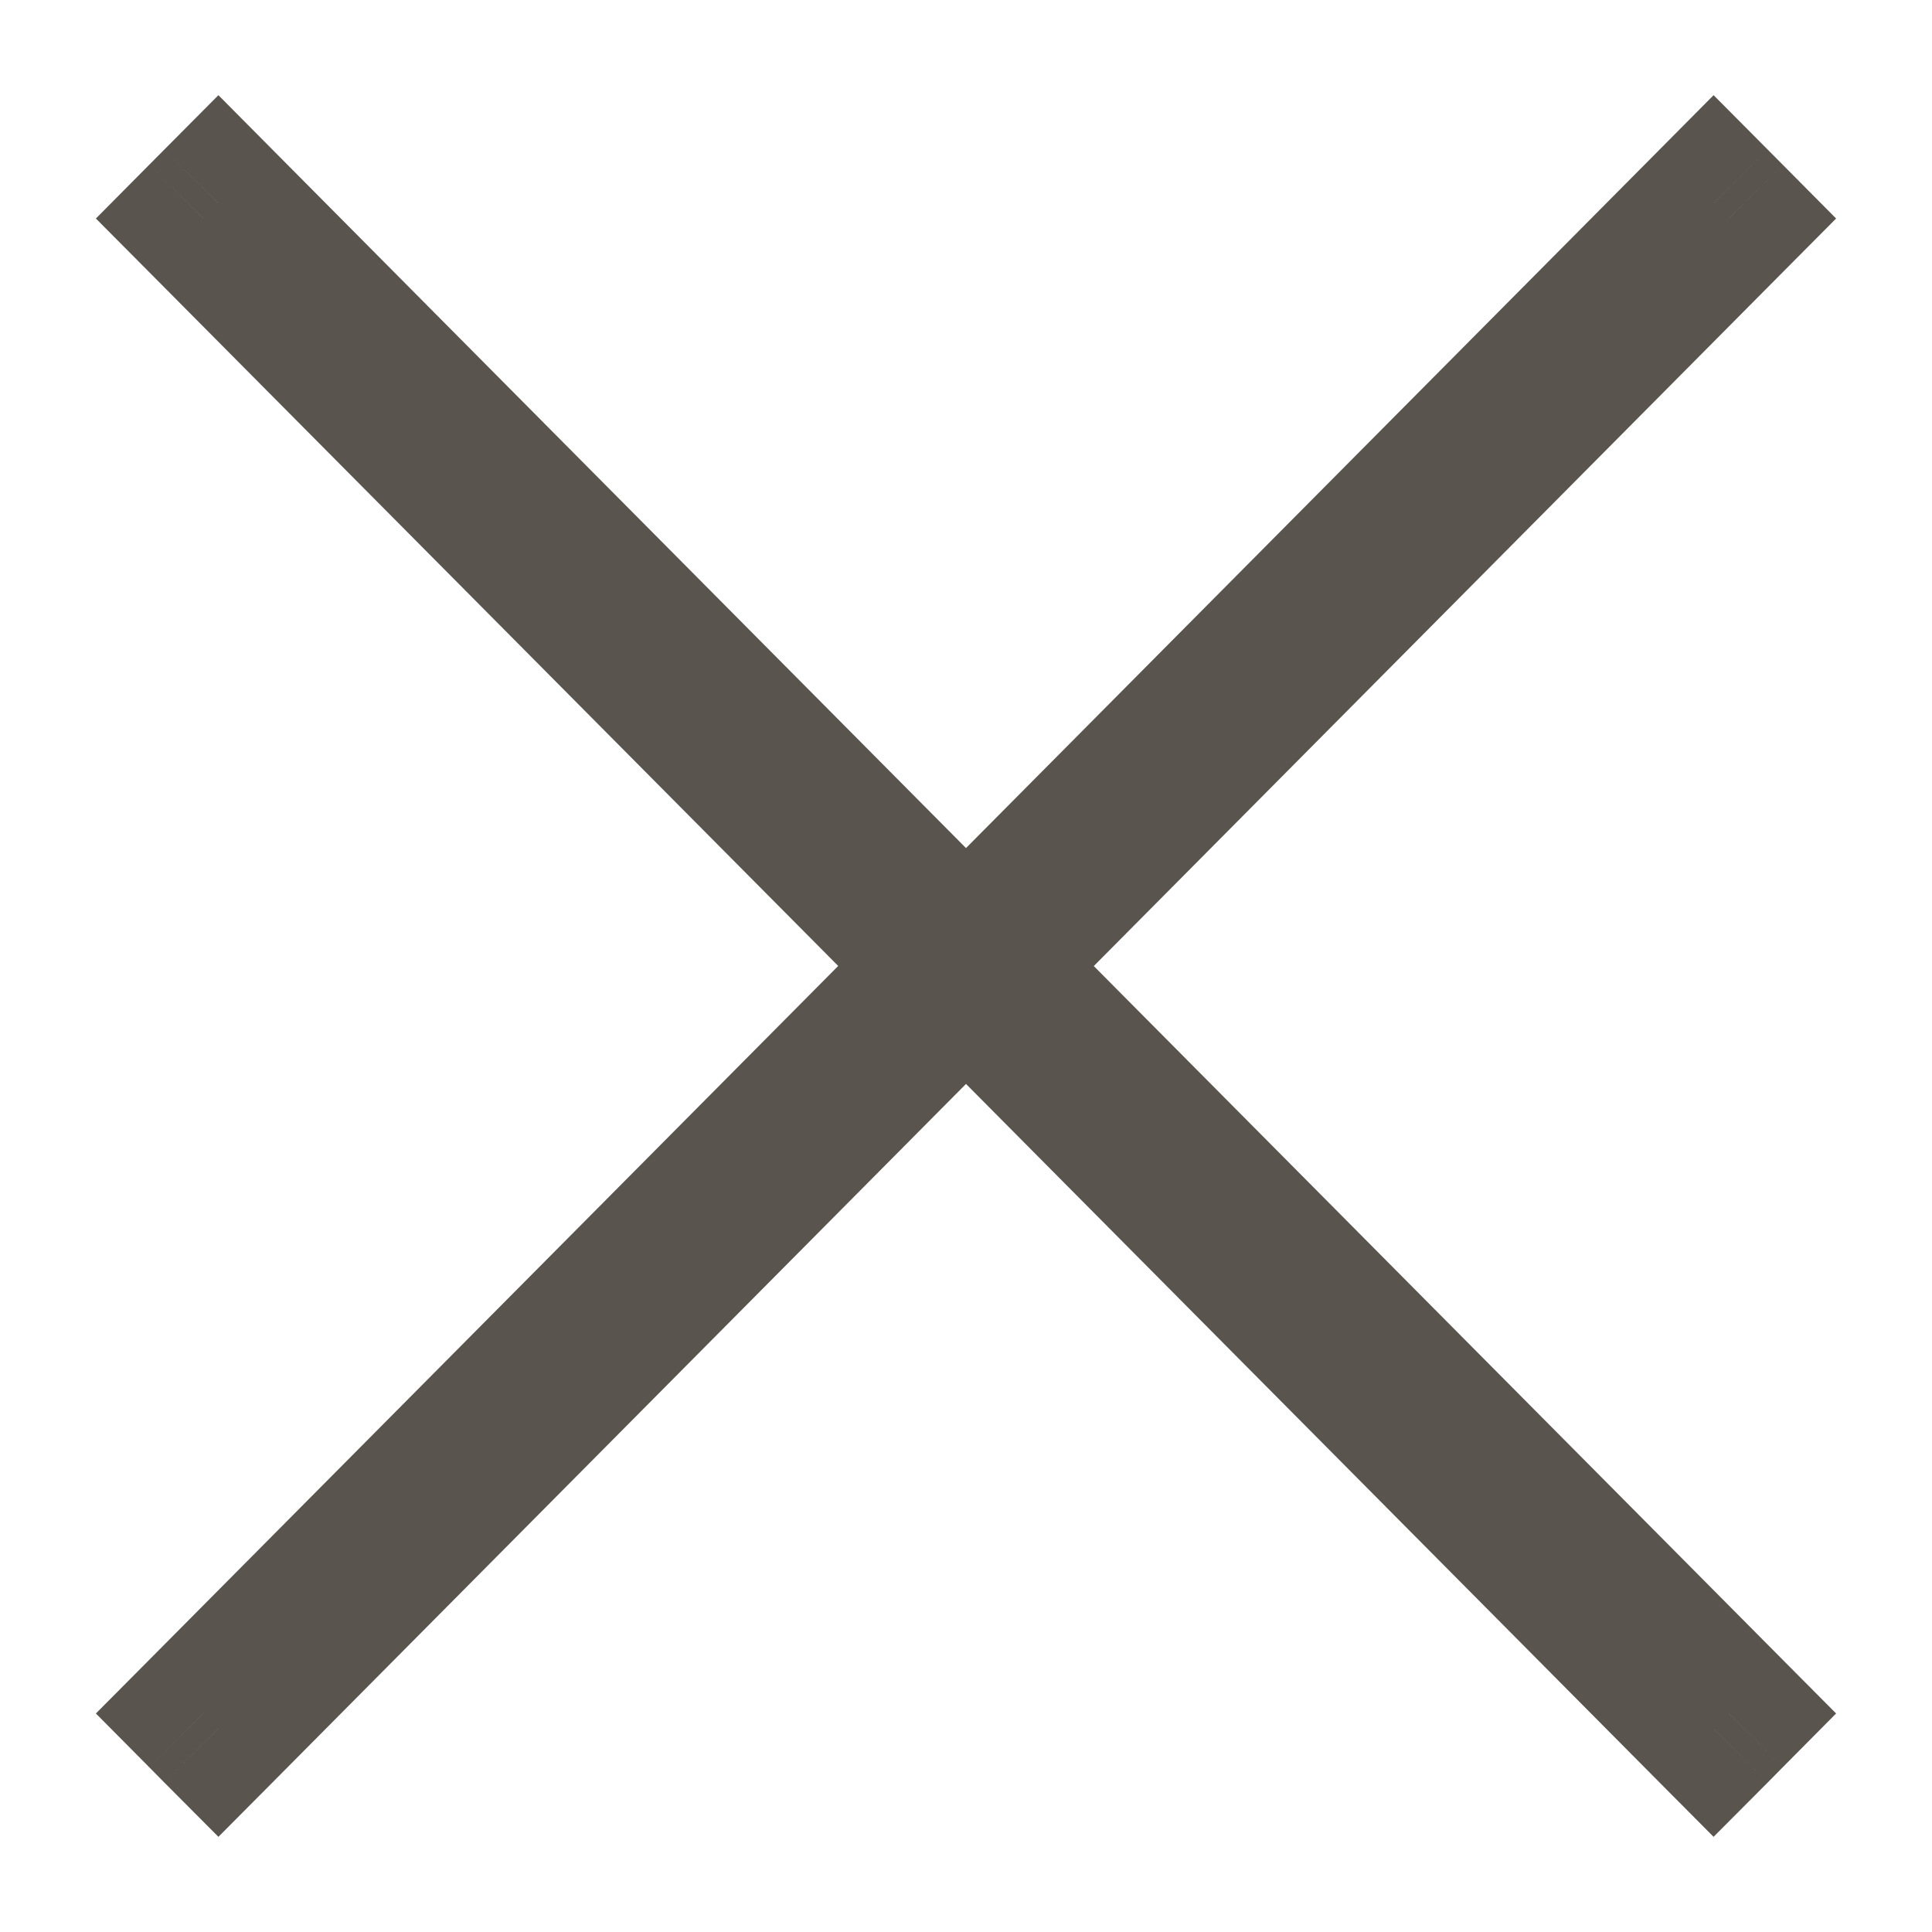
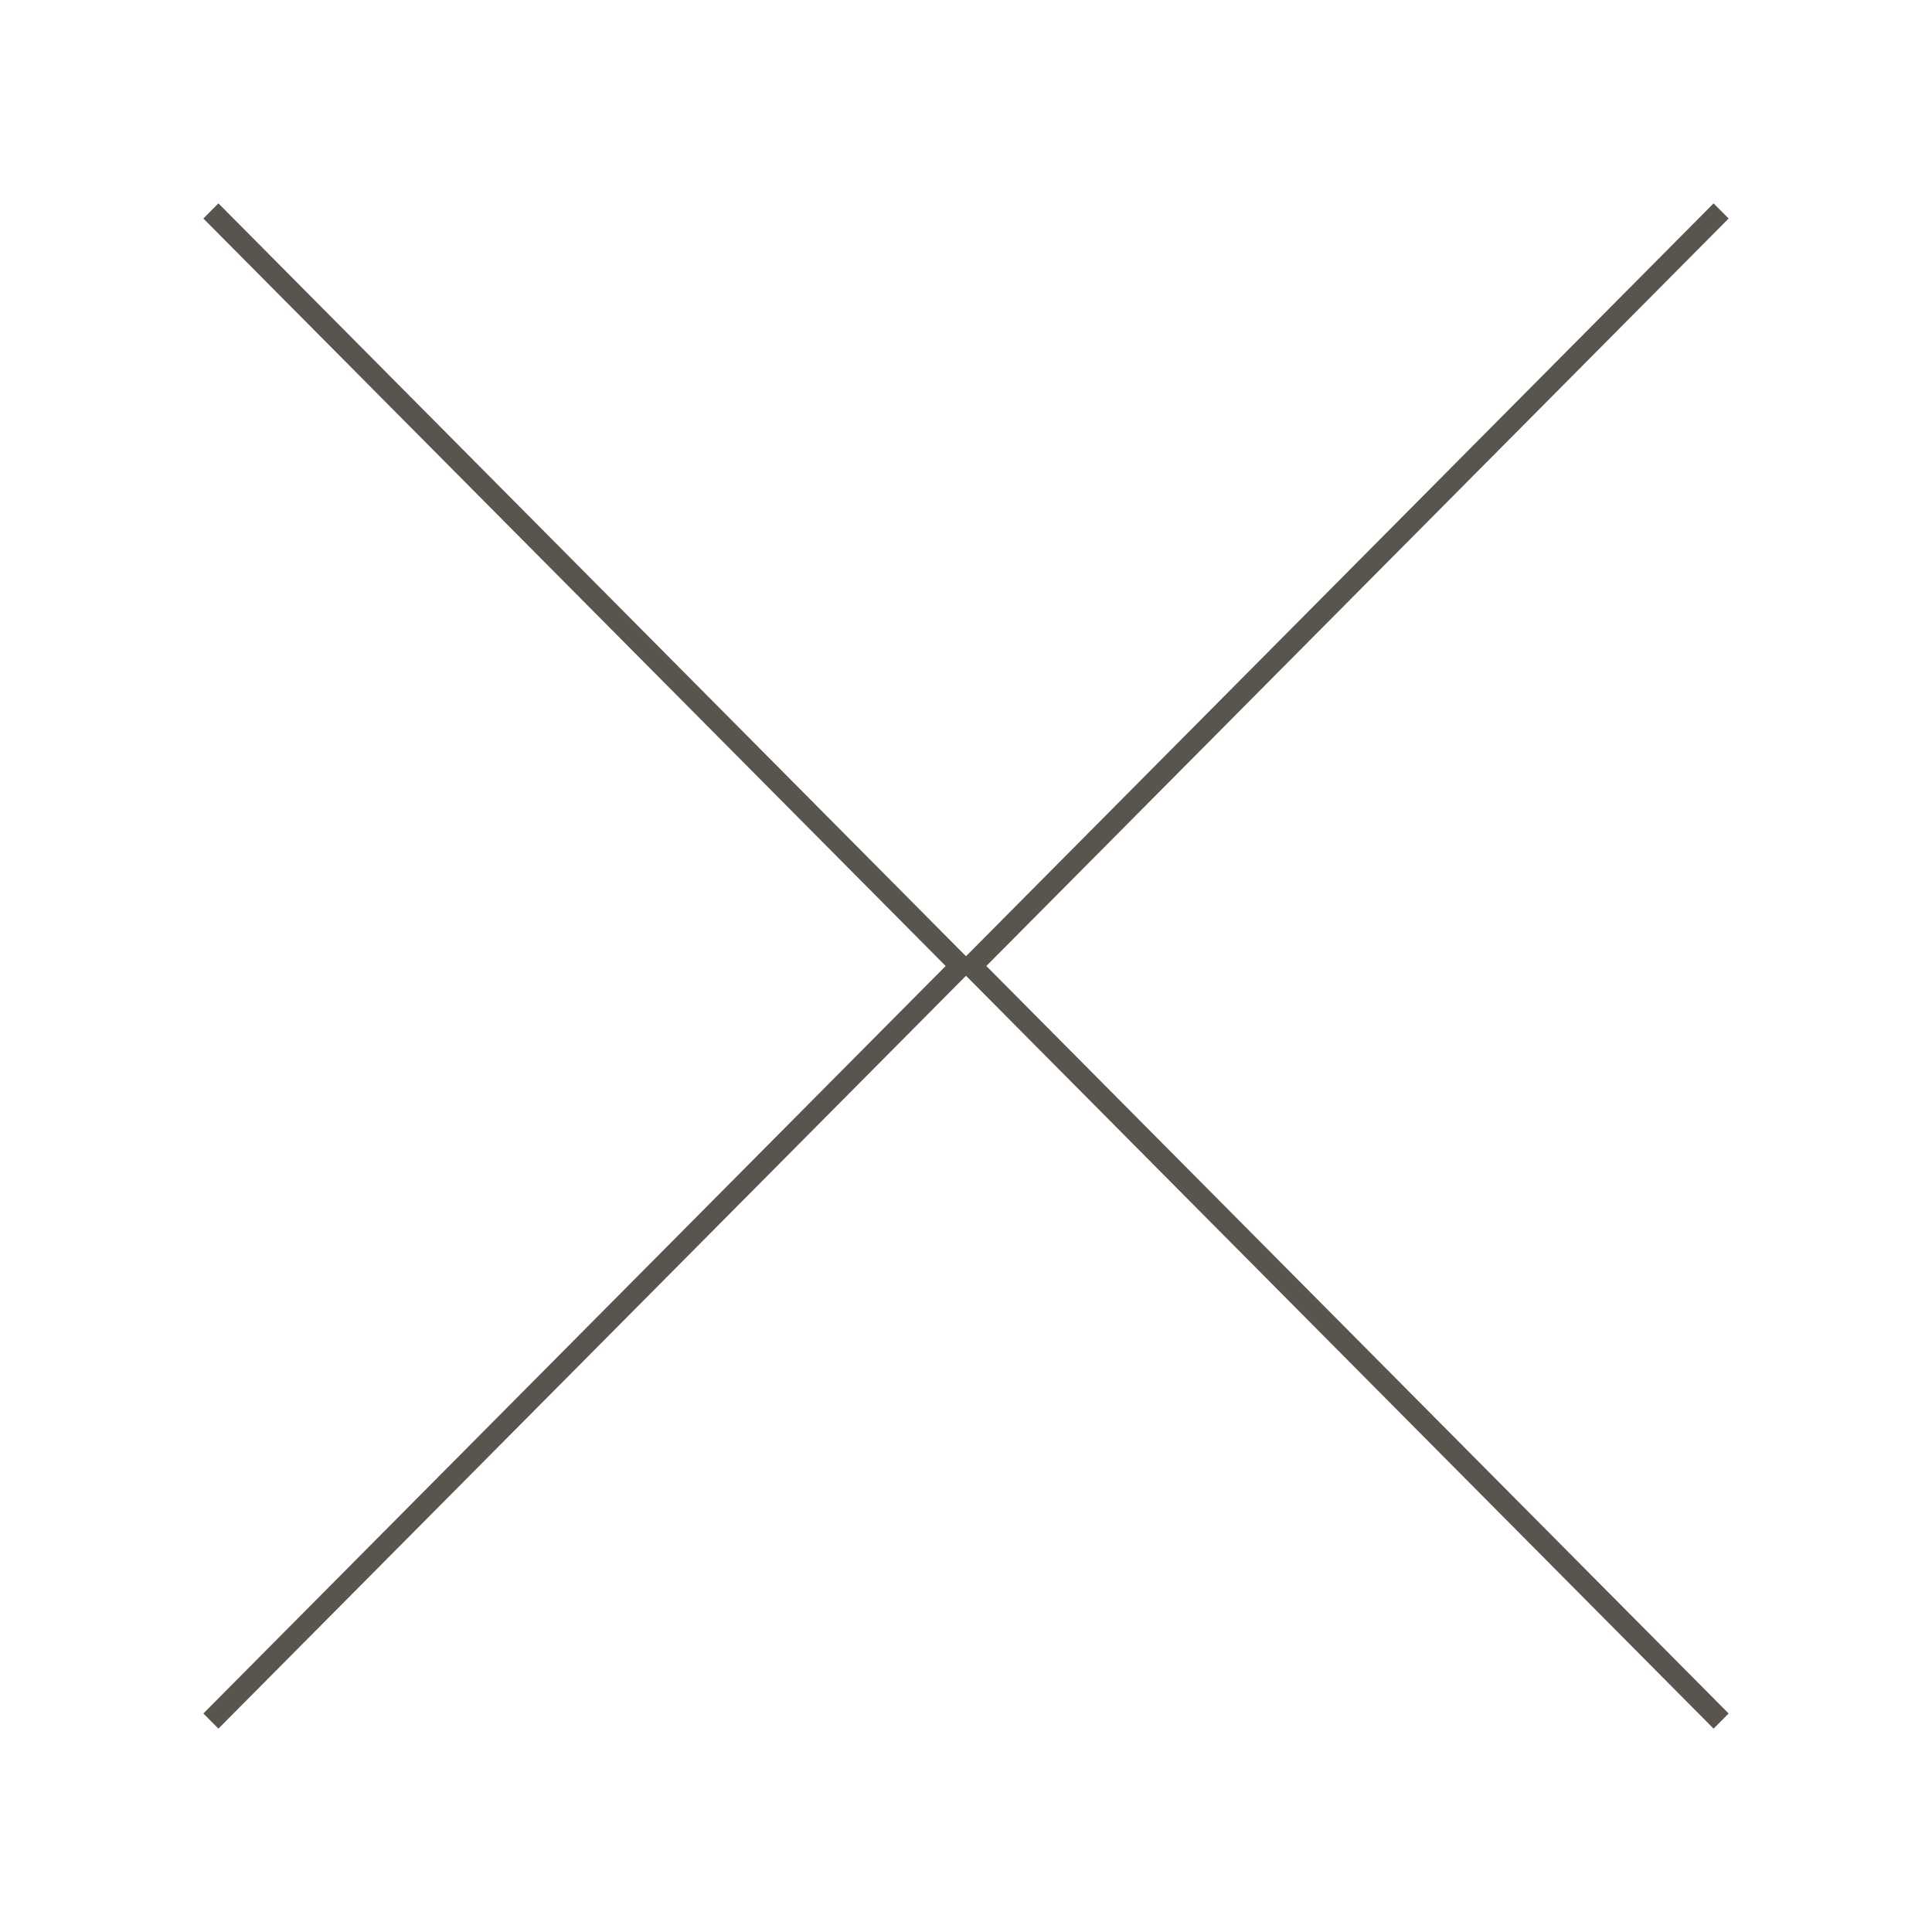
<svg xmlns="http://www.w3.org/2000/svg" width="19" height="19" viewBox="0 0 19 19" fill="none">
  <path fill-rule="evenodd" clip-rule="evenodd" d="M9.5 9.596L2.148 17L2 16.851L9.3 9.5L2 2.149L2.148 2L9.5 9.404L16.852 2L17 2.149L9.7 9.5L17 16.851L16.852 17L9.5 9.596Z" fill="#59544E" />
-   <path d="M2.148 17L1.615 17.529L2.148 18.064L2.68 17.529L2.148 17ZM9.5 9.596L10.032 9.067L9.5 8.532L8.968 9.067L9.5 9.596ZM2 16.851L1.468 16.323L0.943 16.851L1.468 17.38L2 16.851ZM9.3 9.5L9.832 10.028L10.357 9.5L9.832 8.971L9.3 9.5ZM2 2.149L1.468 1.62L0.943 2.149L1.468 2.677L2 2.149ZM2.148 2L2.68 1.472L2.148 0.936L1.615 1.472L2.148 2ZM9.5 9.404L8.968 9.933L9.5 10.469L10.032 9.933L9.5 9.404ZM16.852 2L17.385 1.472L16.852 0.936L16.32 1.472L16.852 2ZM17 2.149L17.532 2.677L18.057 2.149L17.532 1.62L17 2.149ZM9.7 9.5L9.168 8.972L8.643 9.5L9.168 10.029L9.7 9.5ZM17 16.851L17.532 17.38L18.057 16.851L17.532 16.323L17 16.851ZM16.852 17L16.32 17.529L16.852 18.064L17.385 17.529L16.852 17ZM2.68 17.529L10.032 10.124L8.968 9.067L1.615 16.471L2.68 17.529ZM1.468 17.38L1.615 17.529L2.68 16.471L2.532 16.323L1.468 17.38ZM8.768 8.971L1.468 16.323L2.532 17.38L9.832 10.028L8.768 8.971ZM1.468 2.677L8.768 10.028L9.832 8.971L2.532 1.62L1.468 2.677ZM1.615 1.472L1.468 1.62L2.532 2.677L2.68 2.528L1.615 1.472ZM10.032 8.876L2.68 1.472L1.615 2.528L8.968 9.933L10.032 8.876ZM16.32 1.472L8.968 8.876L10.032 9.933L17.385 2.528L16.32 1.472ZM17.532 1.62L17.385 1.472L16.32 2.528L16.468 2.677L17.532 1.62ZM10.232 10.029L17.532 2.677L16.468 1.62L9.168 8.972L10.232 10.029ZM17.532 16.323L10.232 8.972L9.168 10.029L16.468 17.38L17.532 16.323ZM17.385 17.529L17.532 17.38L16.468 16.323L16.32 16.471L17.385 17.529ZM8.968 10.124L16.32 17.529L17.385 16.471L10.032 9.067L8.968 10.124Z" fill="#59544E" />
</svg>